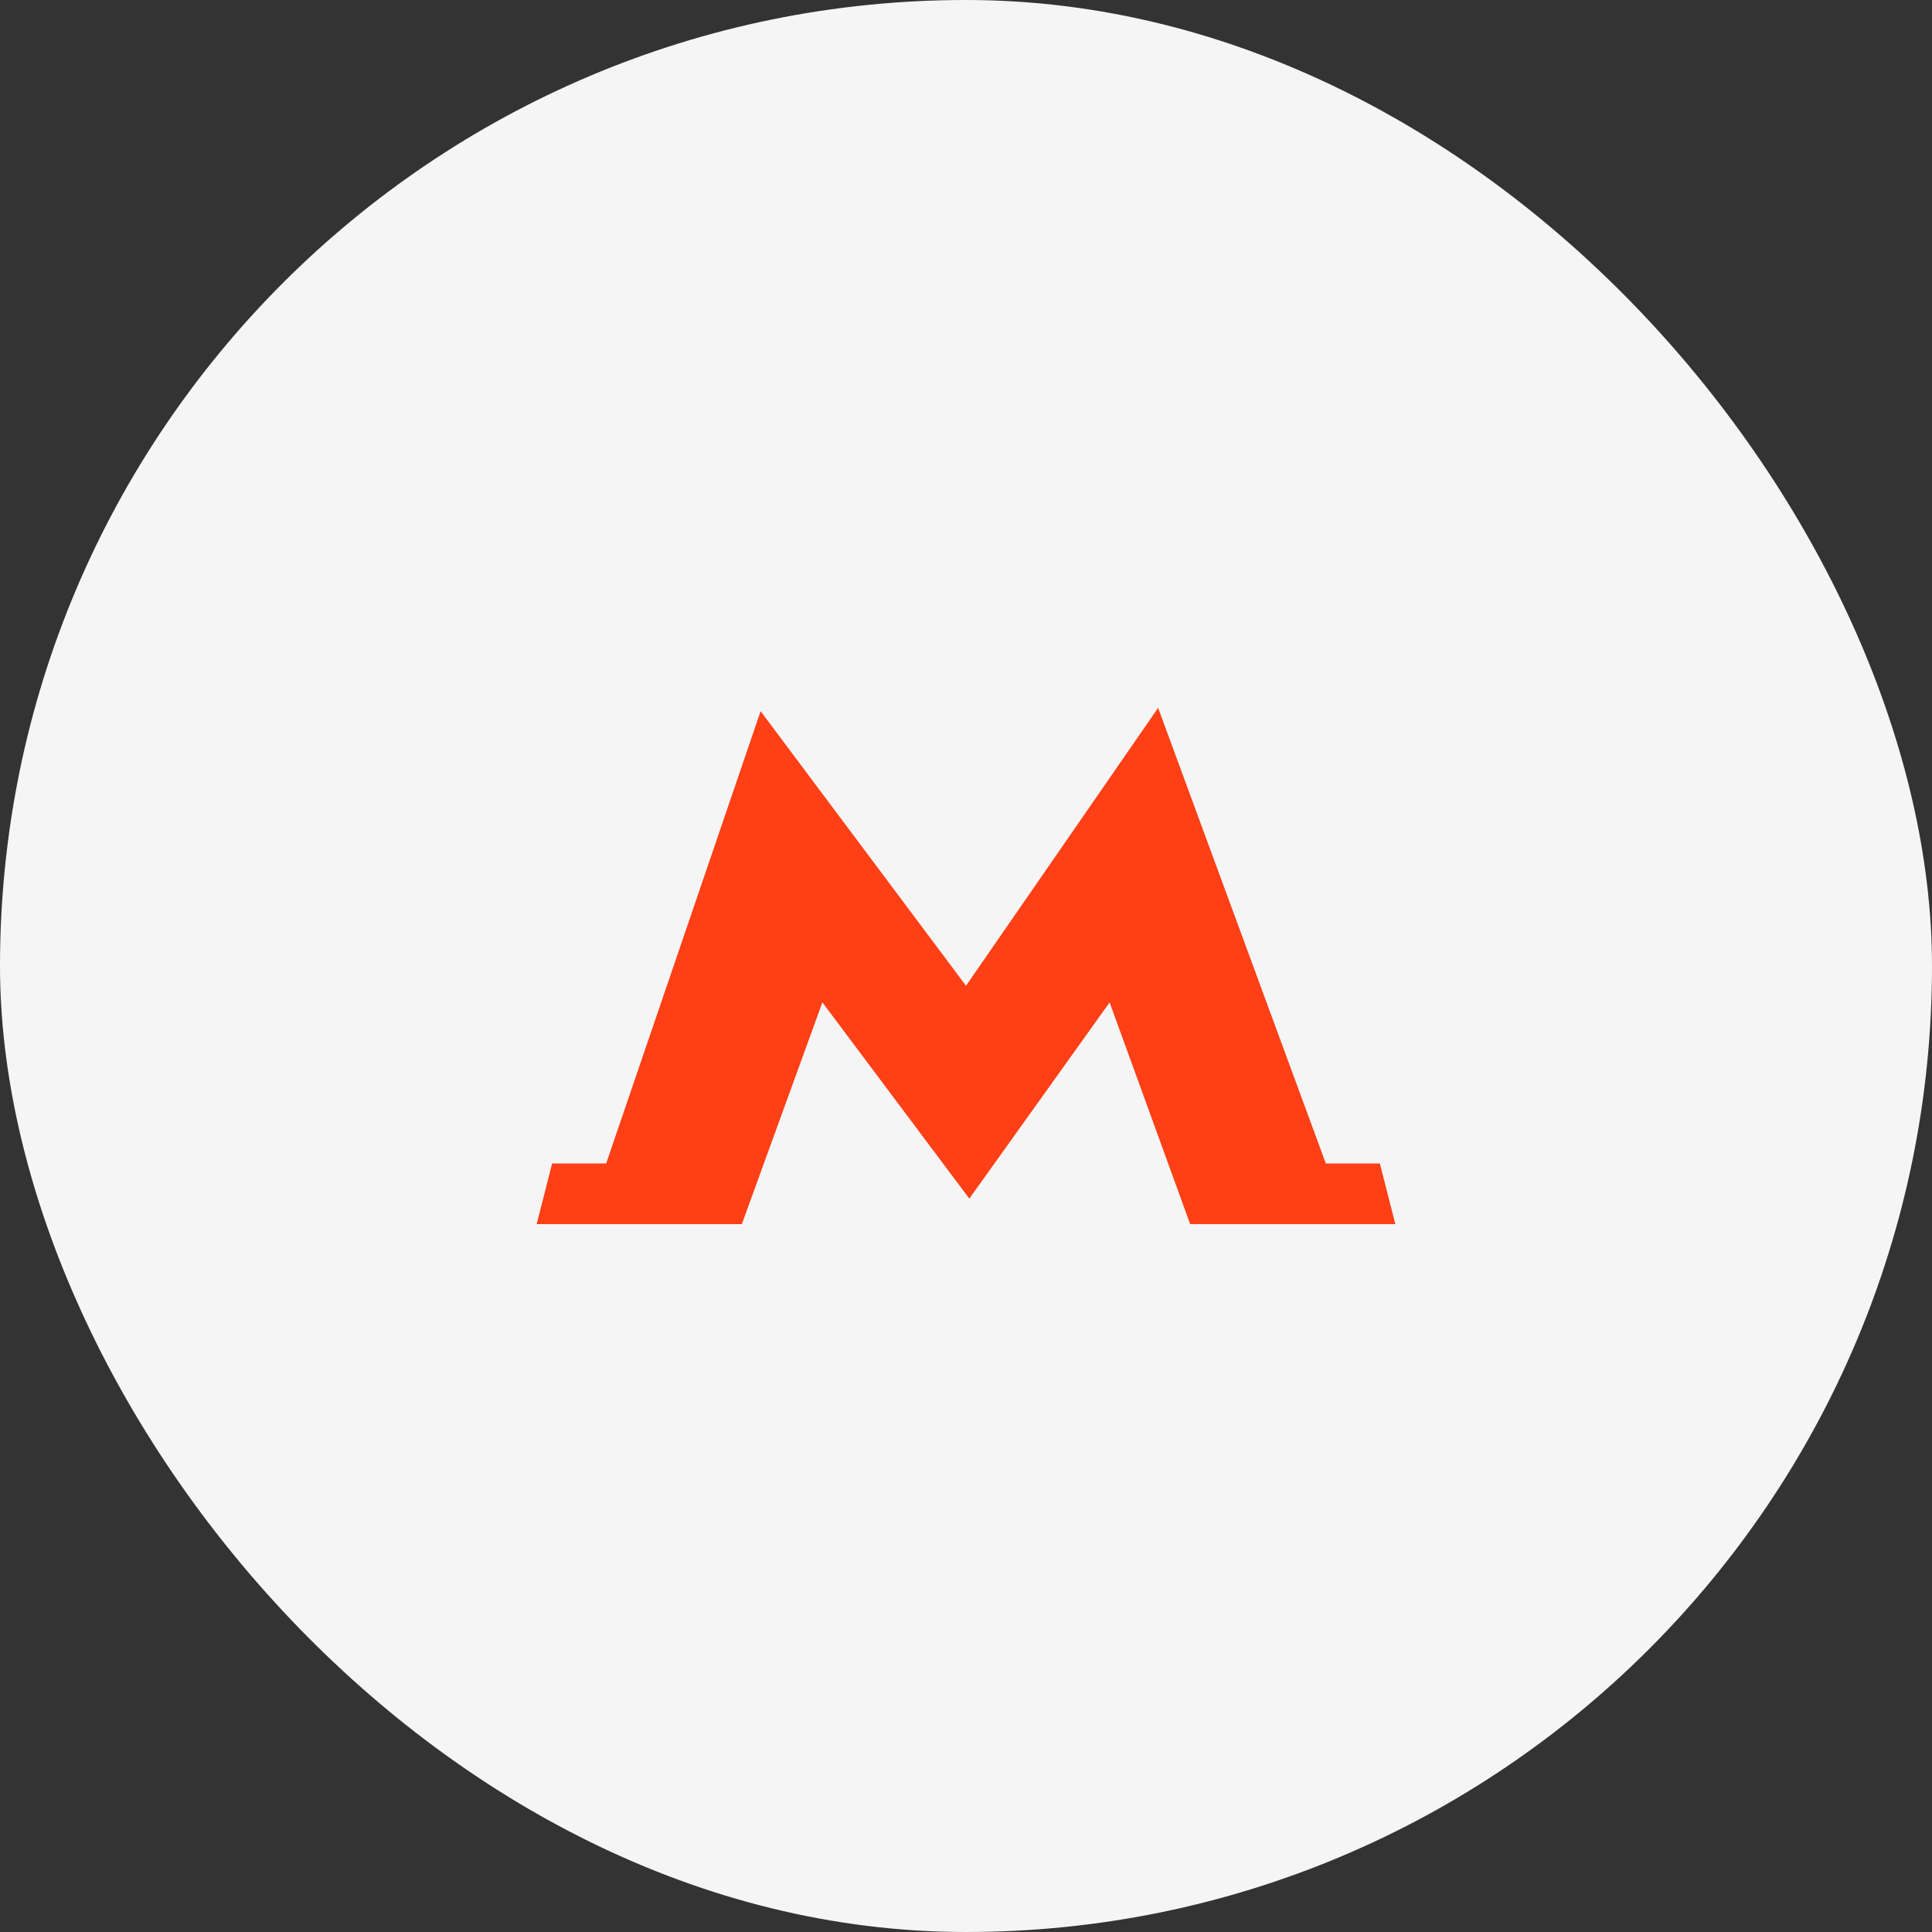
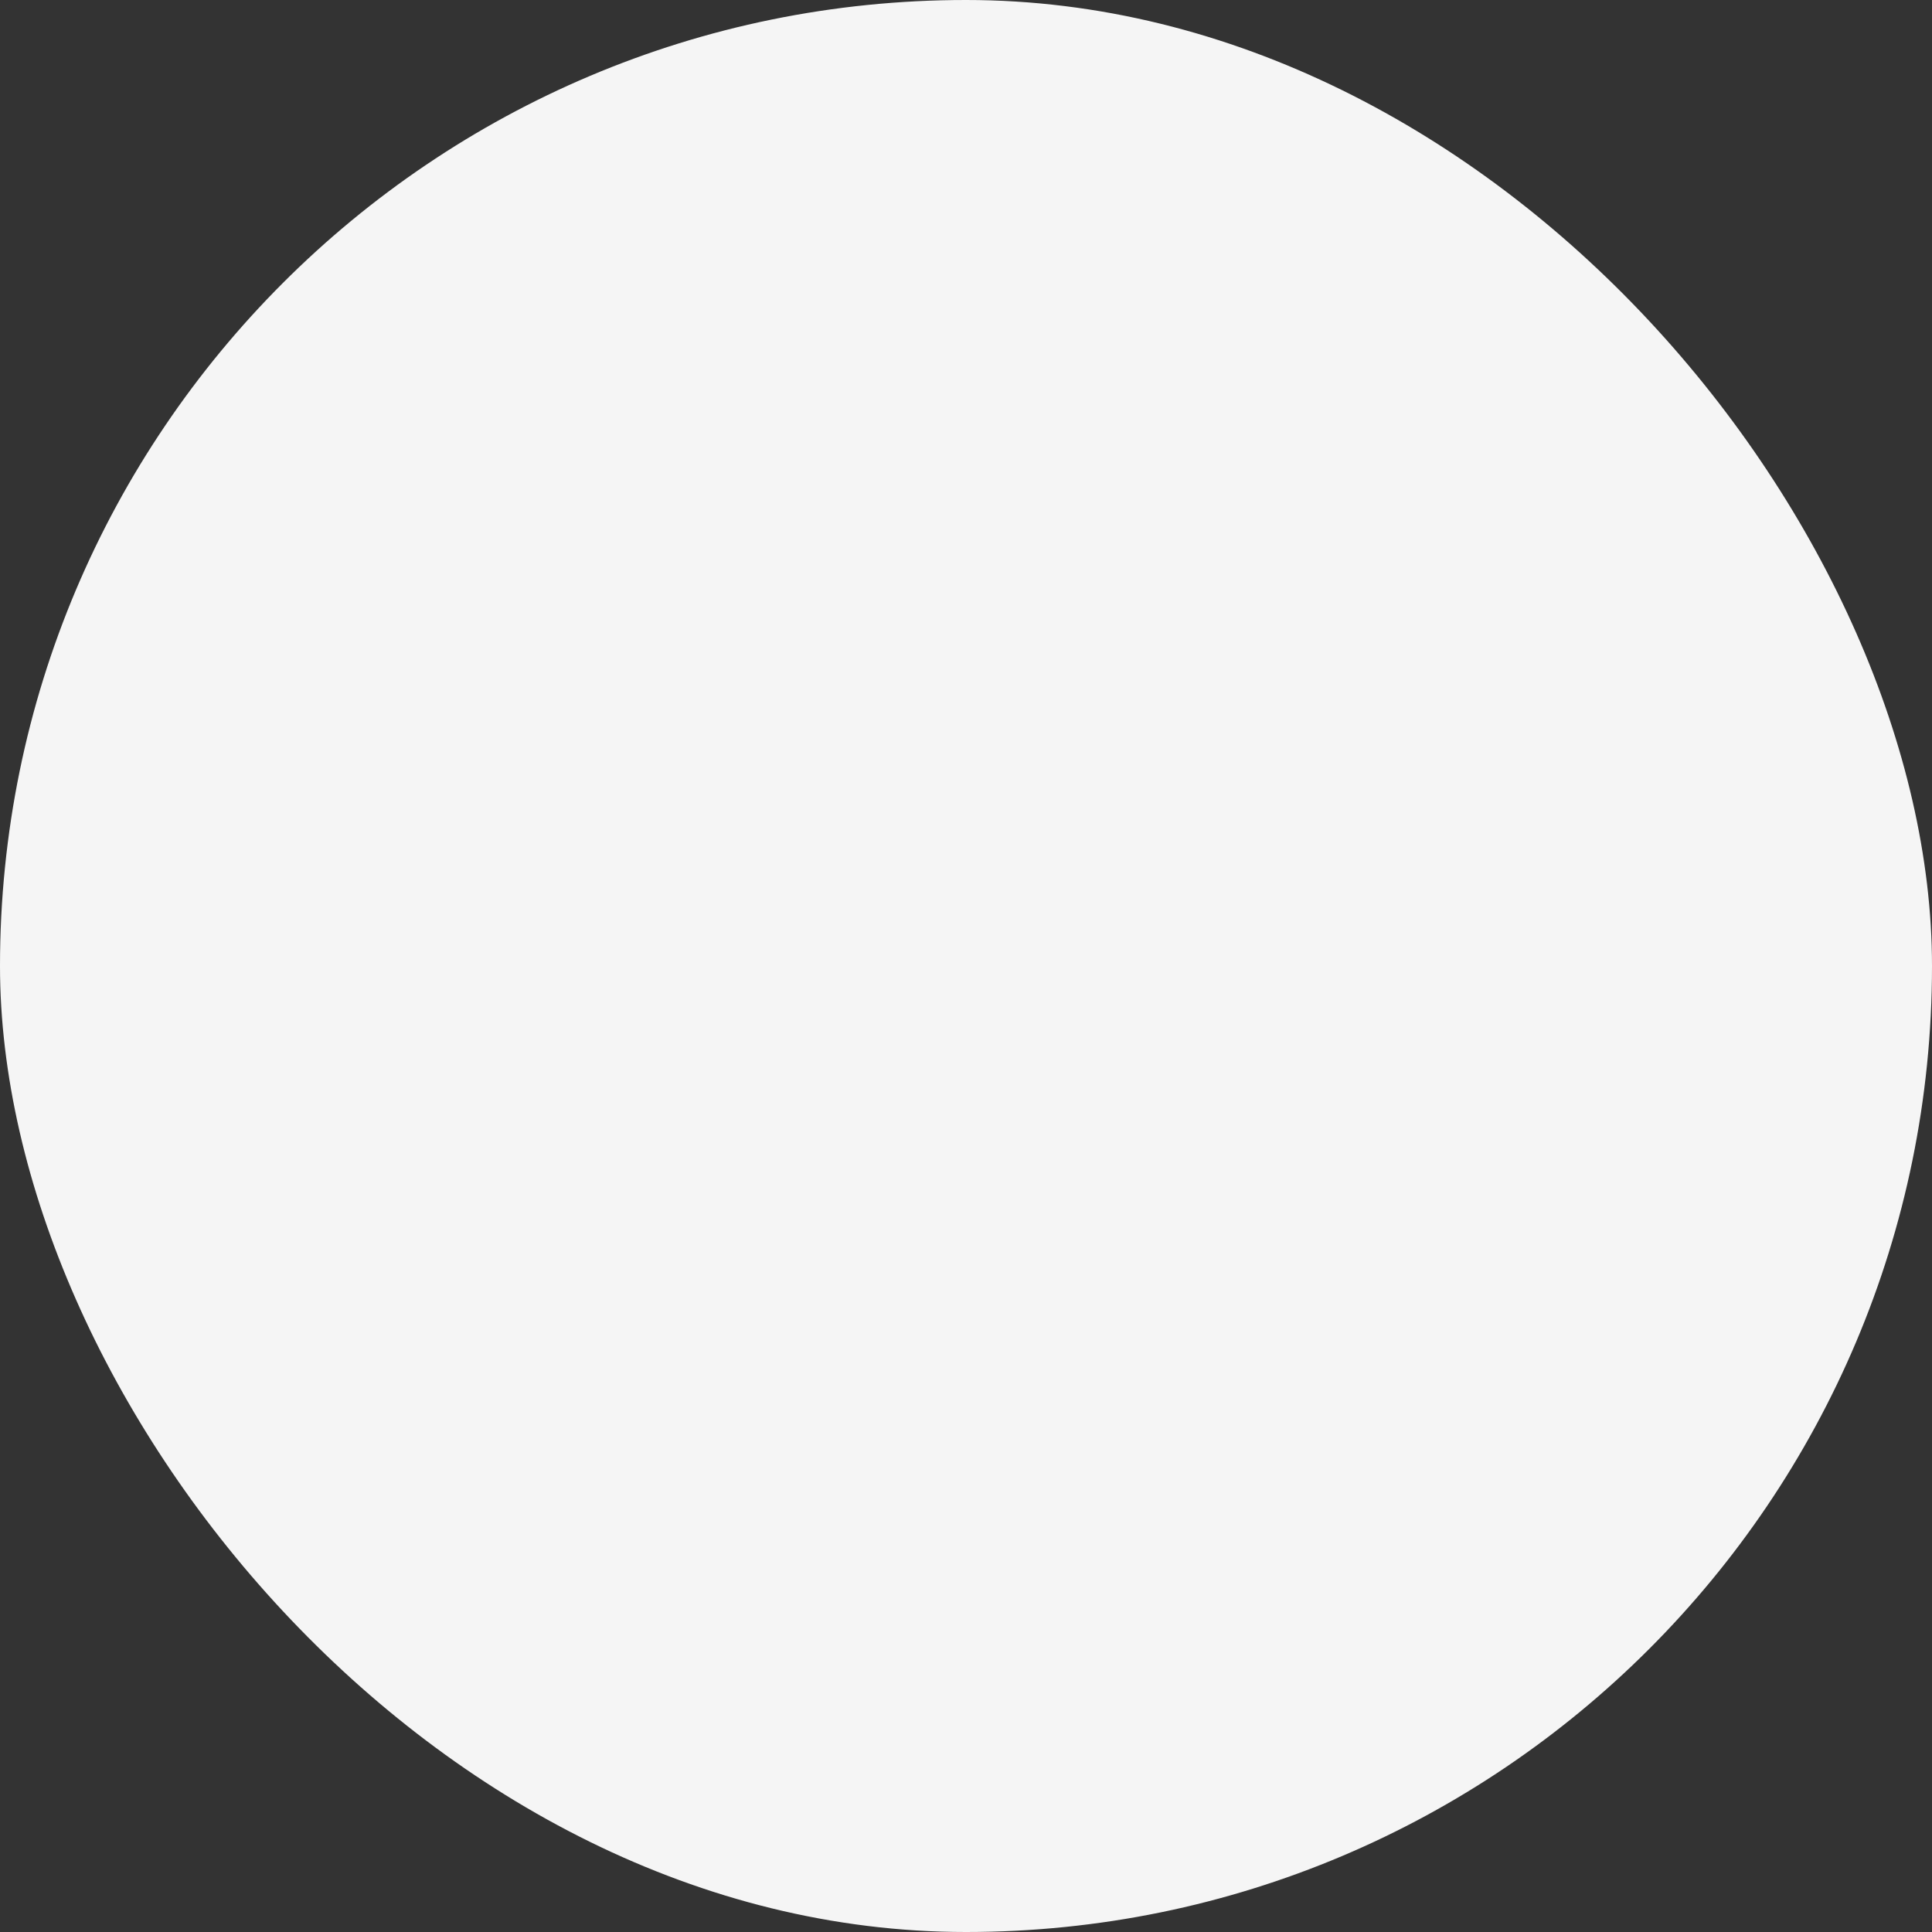
<svg xmlns="http://www.w3.org/2000/svg" width="36" height="36" viewBox="0 0 36 36" fill="none">
  <rect x="0" y="0" width="36" height="36" fill="#333333" stroke="none" />
  <rect width="36" height="36" rx="18" fill="#F5F5F5" />
  <g clip-path="url(#clip0_0_2653)">
-     <path d="M25.712 21.68H24.705L21.58 13.19L18 18.368L14.173 13.252L11.295 21.68H10.288L10 22.81H13.823L15.324 18.678L18.045 22.312L18.061 22.335L18.078 22.312L20.676 18.678L22.177 22.81H26L25.712 21.68Z" fill="#FF3F15" />
-   </g>
+     </g>
  <defs>
    <clipPath id="clip0_0_2653">
      <rect width="16" height="16" fill="white" transform="translate(10 10)" />
    </clipPath>
  </defs>
</svg>